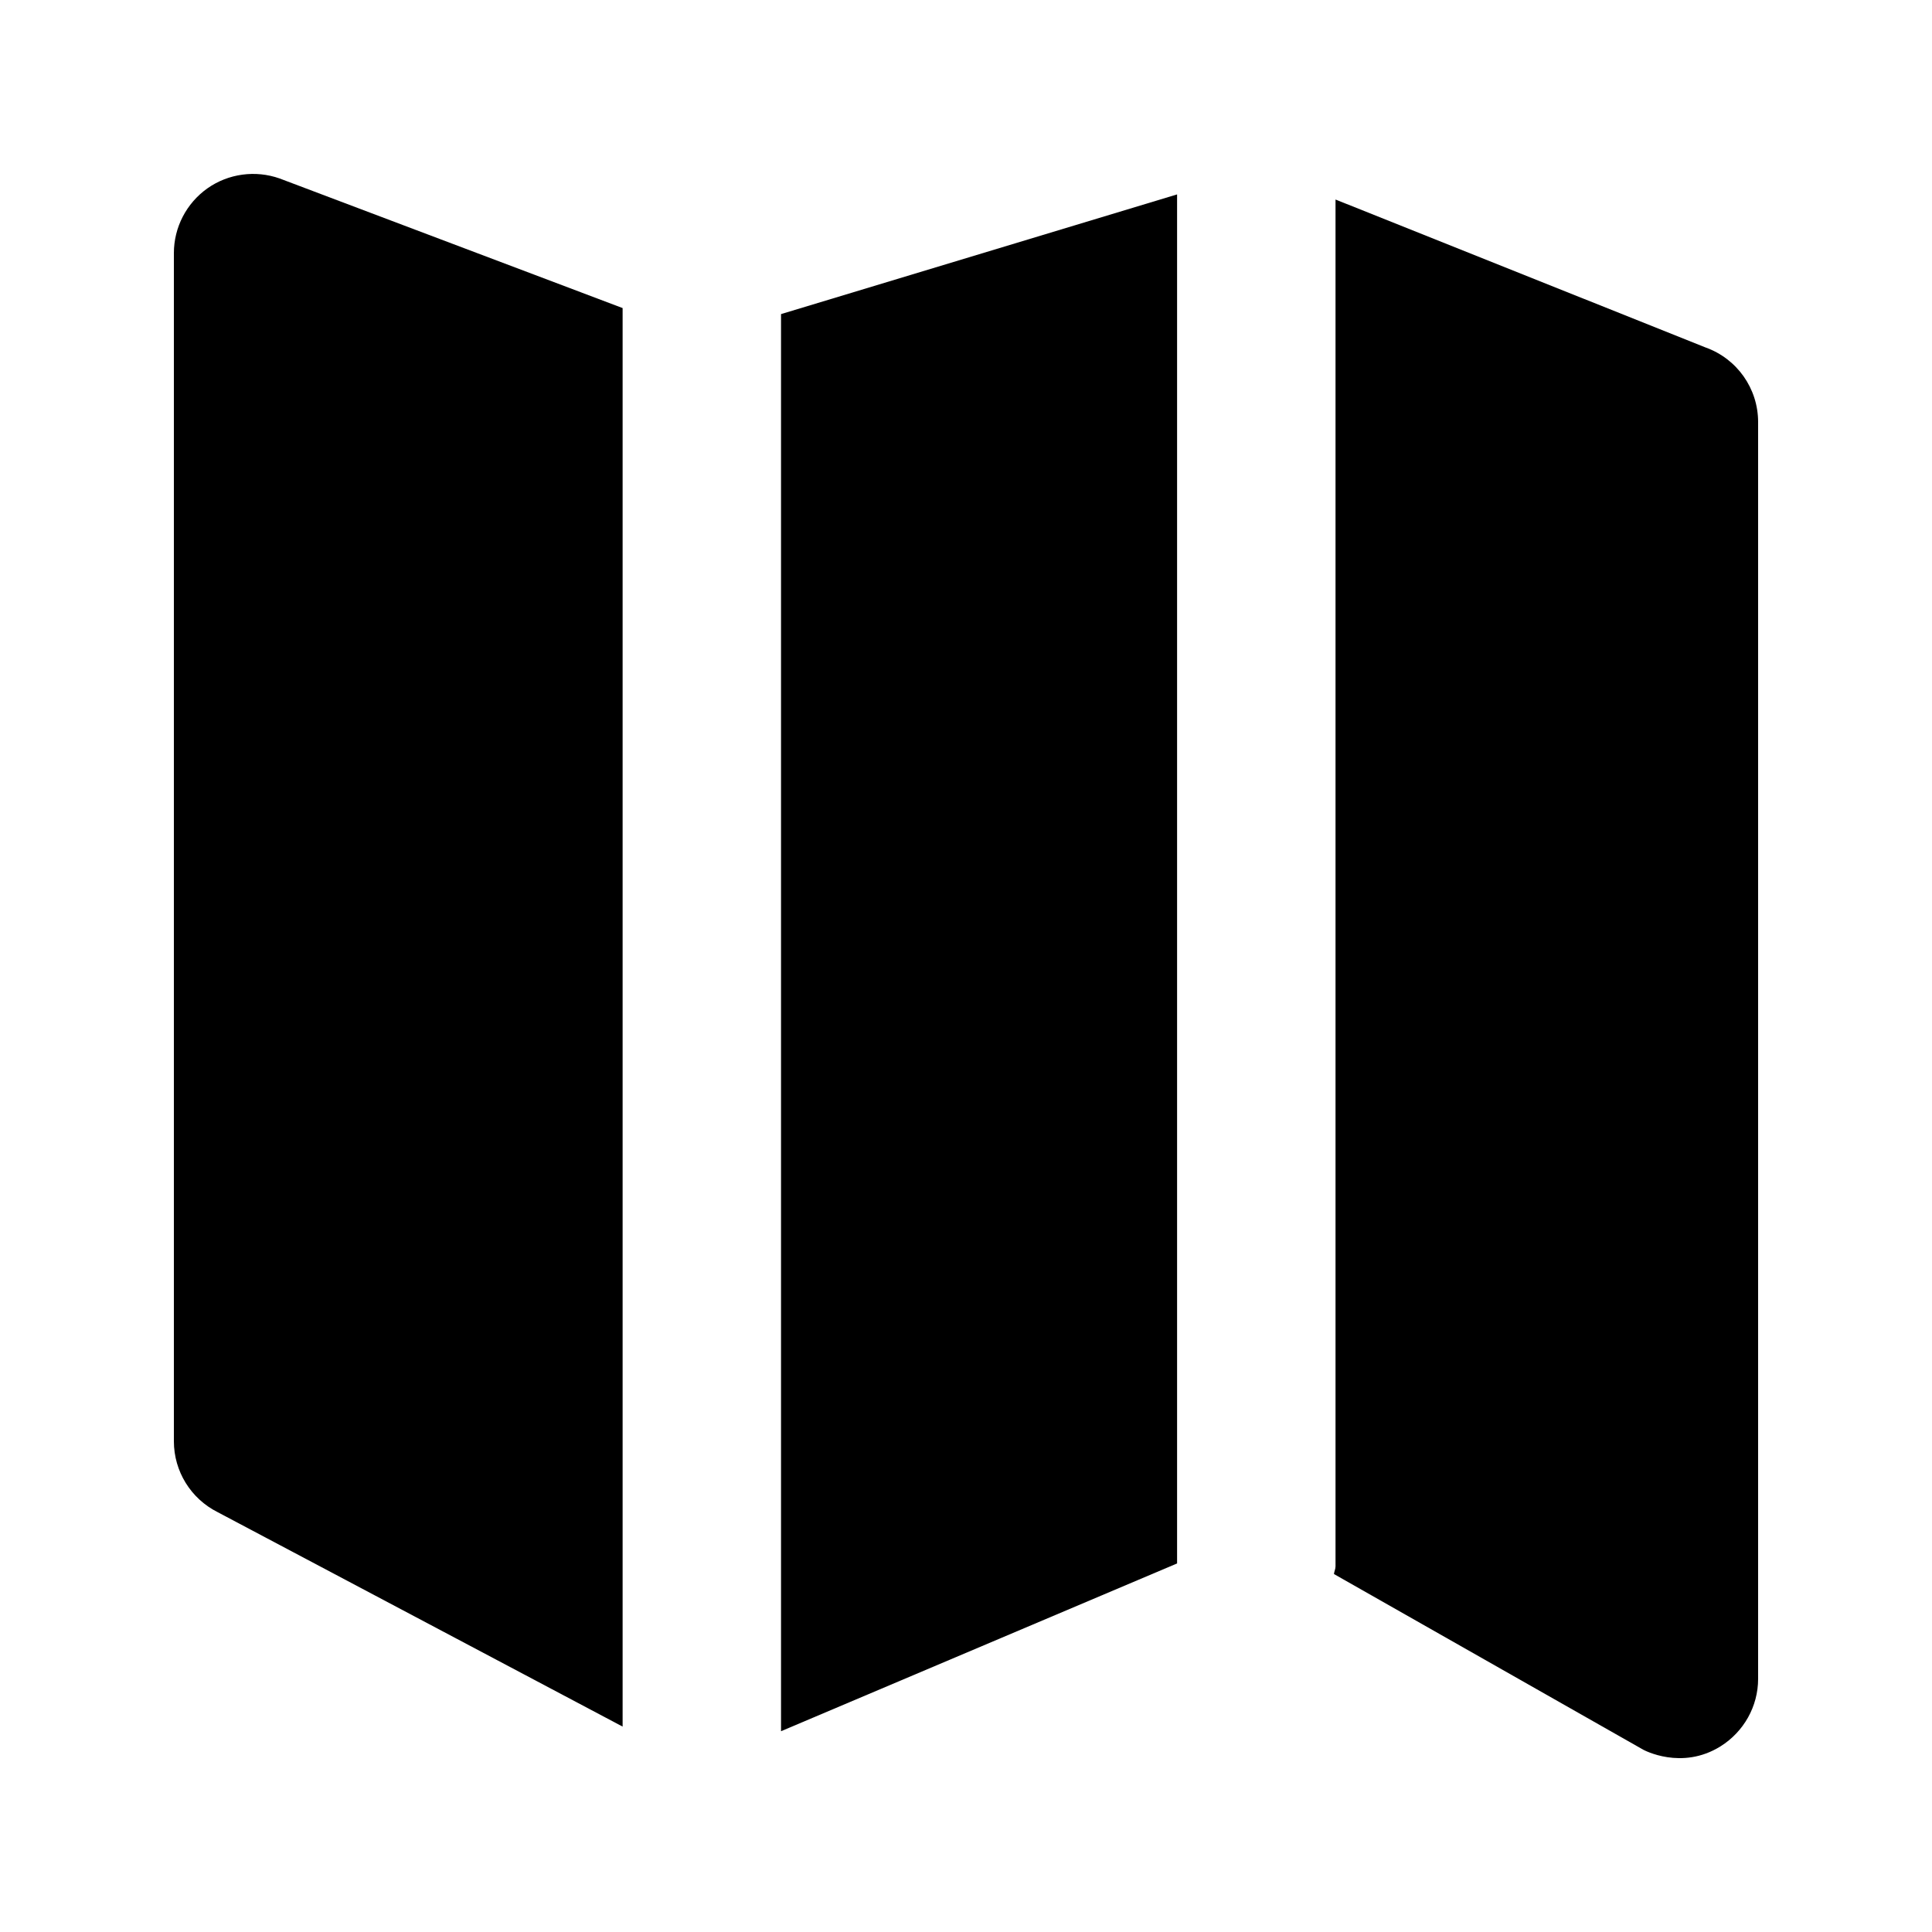
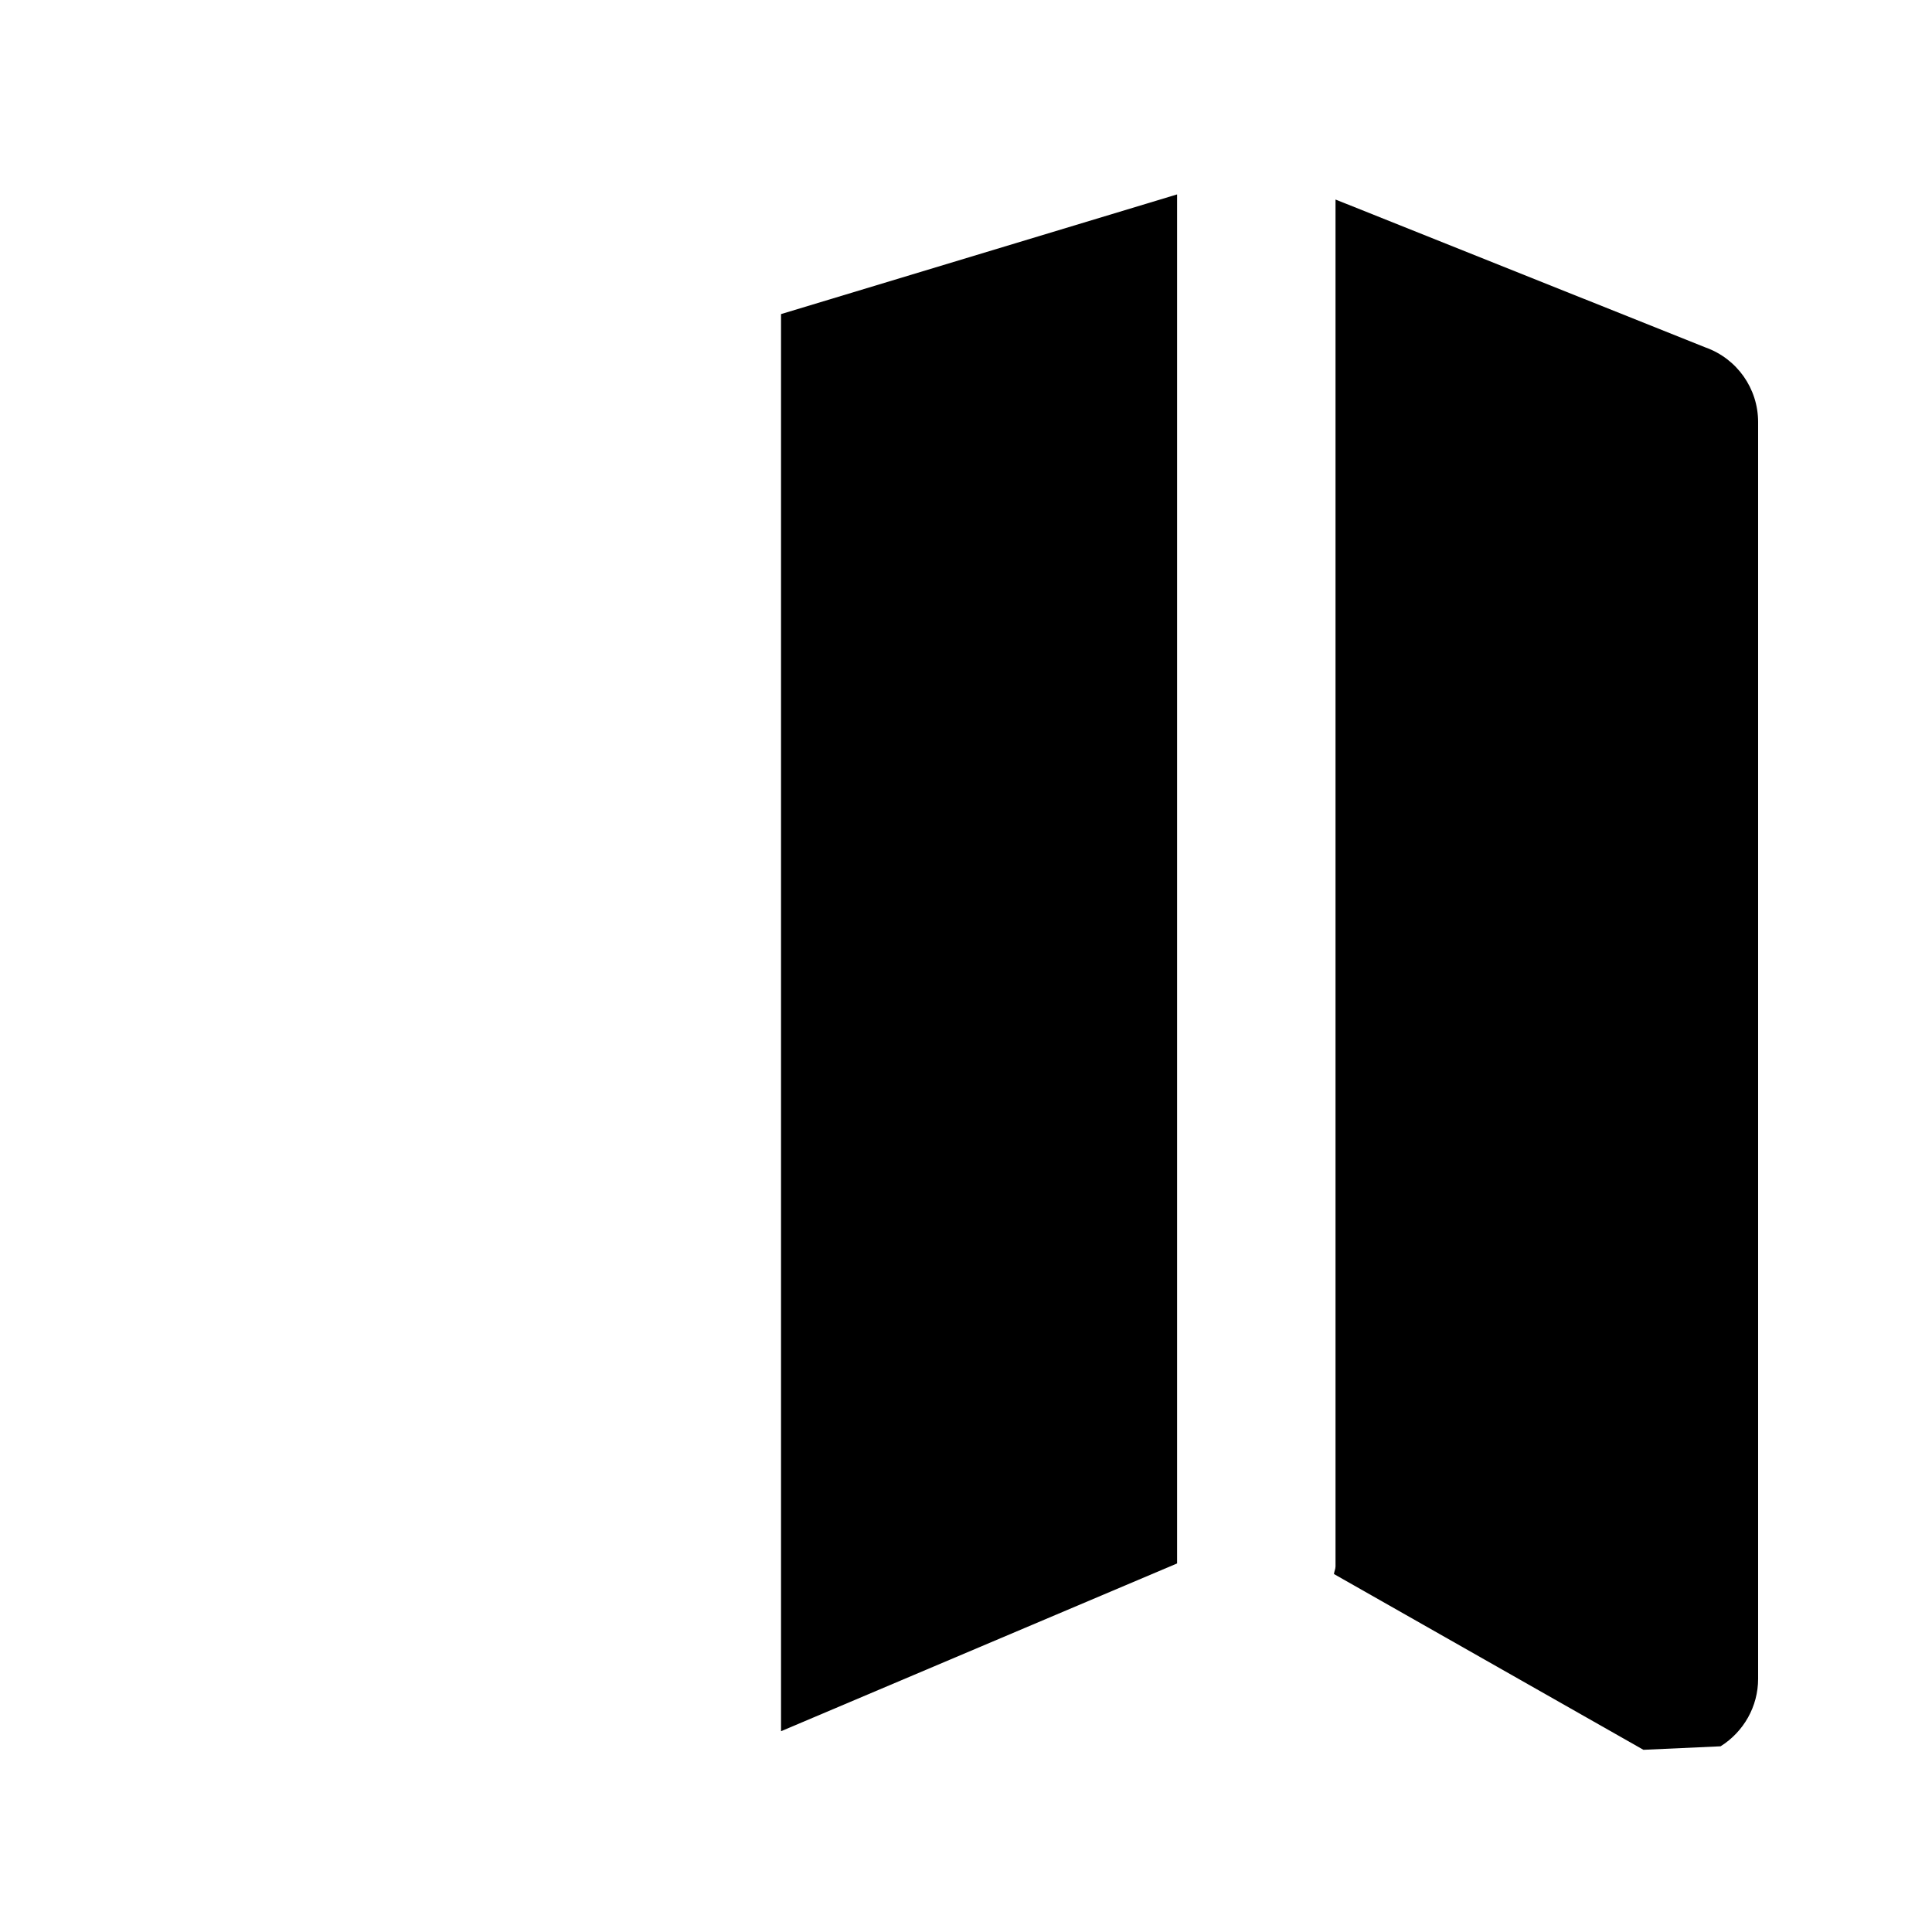
<svg xmlns="http://www.w3.org/2000/svg" fill="#000000" width="800px" height="800px" version="1.1" viewBox="144 144 512 512">
  <g>
    <path d="m455.94 195.52-104.96 31.719v375.55l104.96-44.461z" />
-     <path d="m599.97 606.79c6.152-3.863 9.949-10.582 9.949-17.867v-333.08c0-8.879-5.582-16.793-13.961-19.773l-98.031-39.191v362.22c0 0.715-0.336 1.324-0.418 2.035l82.016 46.582c0.02-0.004 10.098 5.539 20.445-0.926z" />
-     <path d="m309 225.64-90.895-34.344c-6.402-2.266-13.582-1.301-19.145 2.625-5.562 3.949-8.879 10.328-8.879 17.152v314.88c0 7.957 4.492 15.219 11.609 18.789l107.31 56.824z" />
+     <path d="m599.97 606.79c6.152-3.863 9.949-10.582 9.949-17.867v-333.08c0-8.879-5.582-16.793-13.961-19.773l-98.031-39.191v362.22c0 0.715-0.336 1.324-0.418 2.035l82.016 46.582z" />
  </g>
</svg>